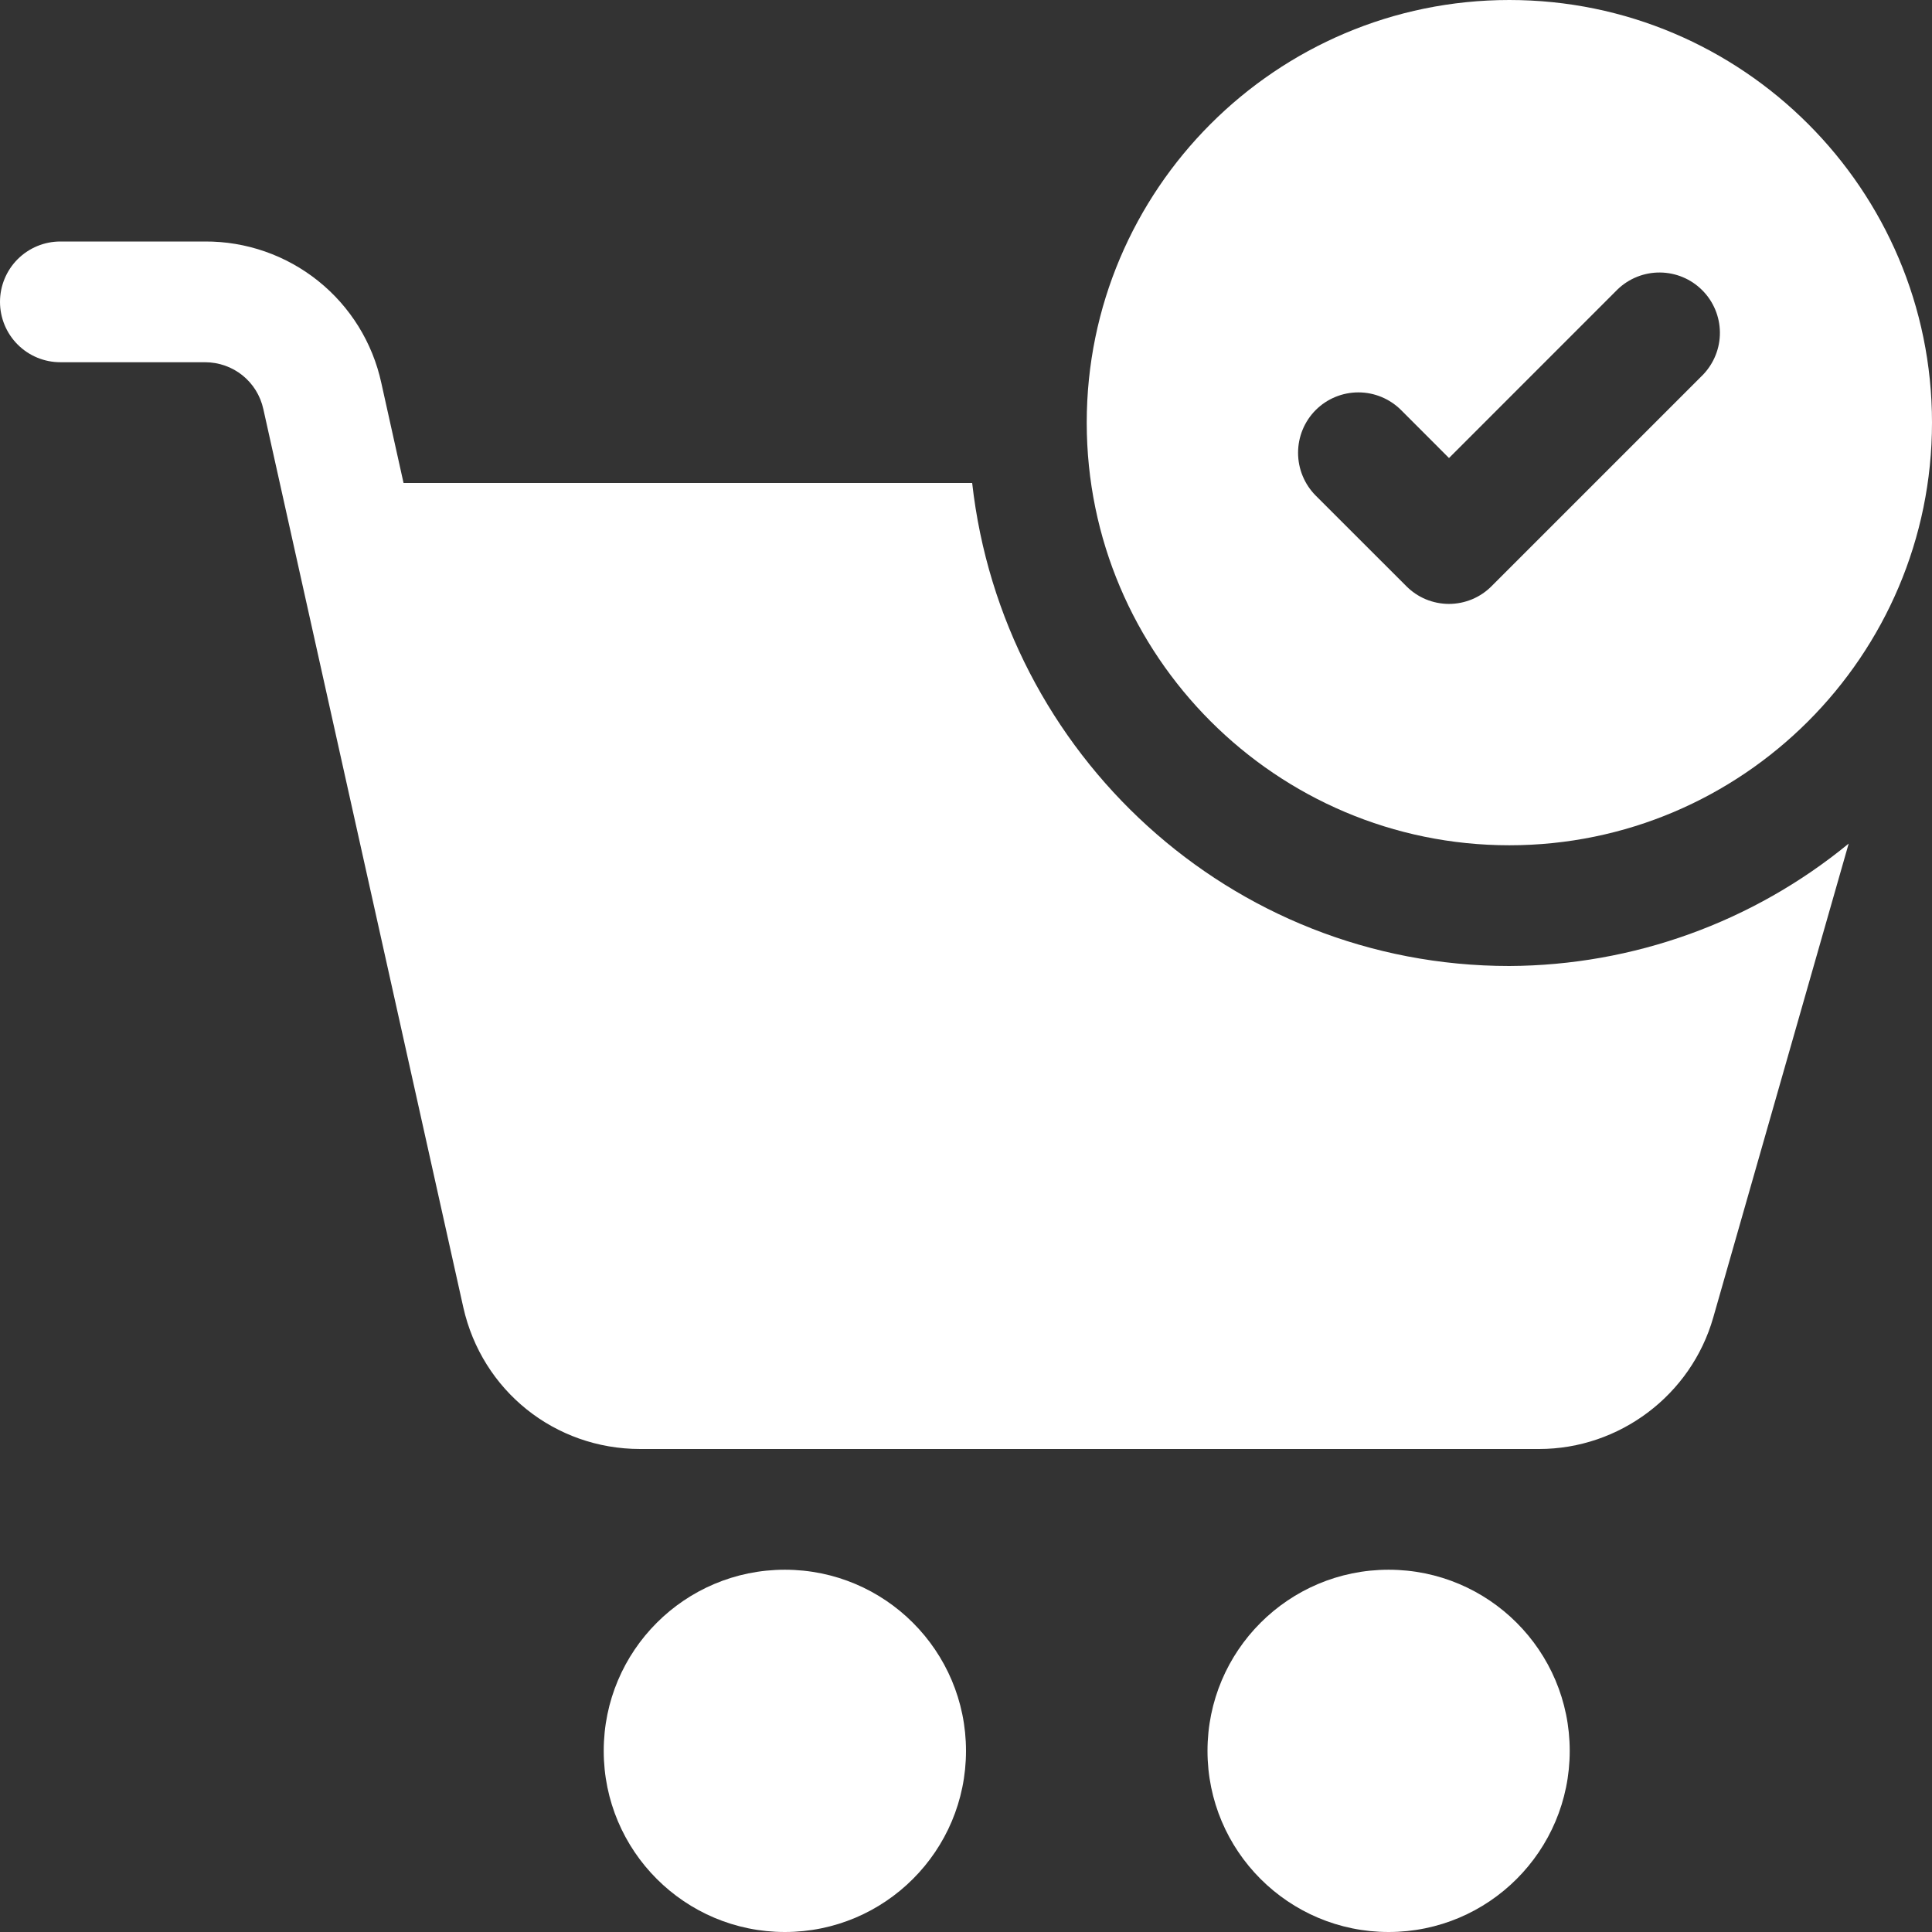
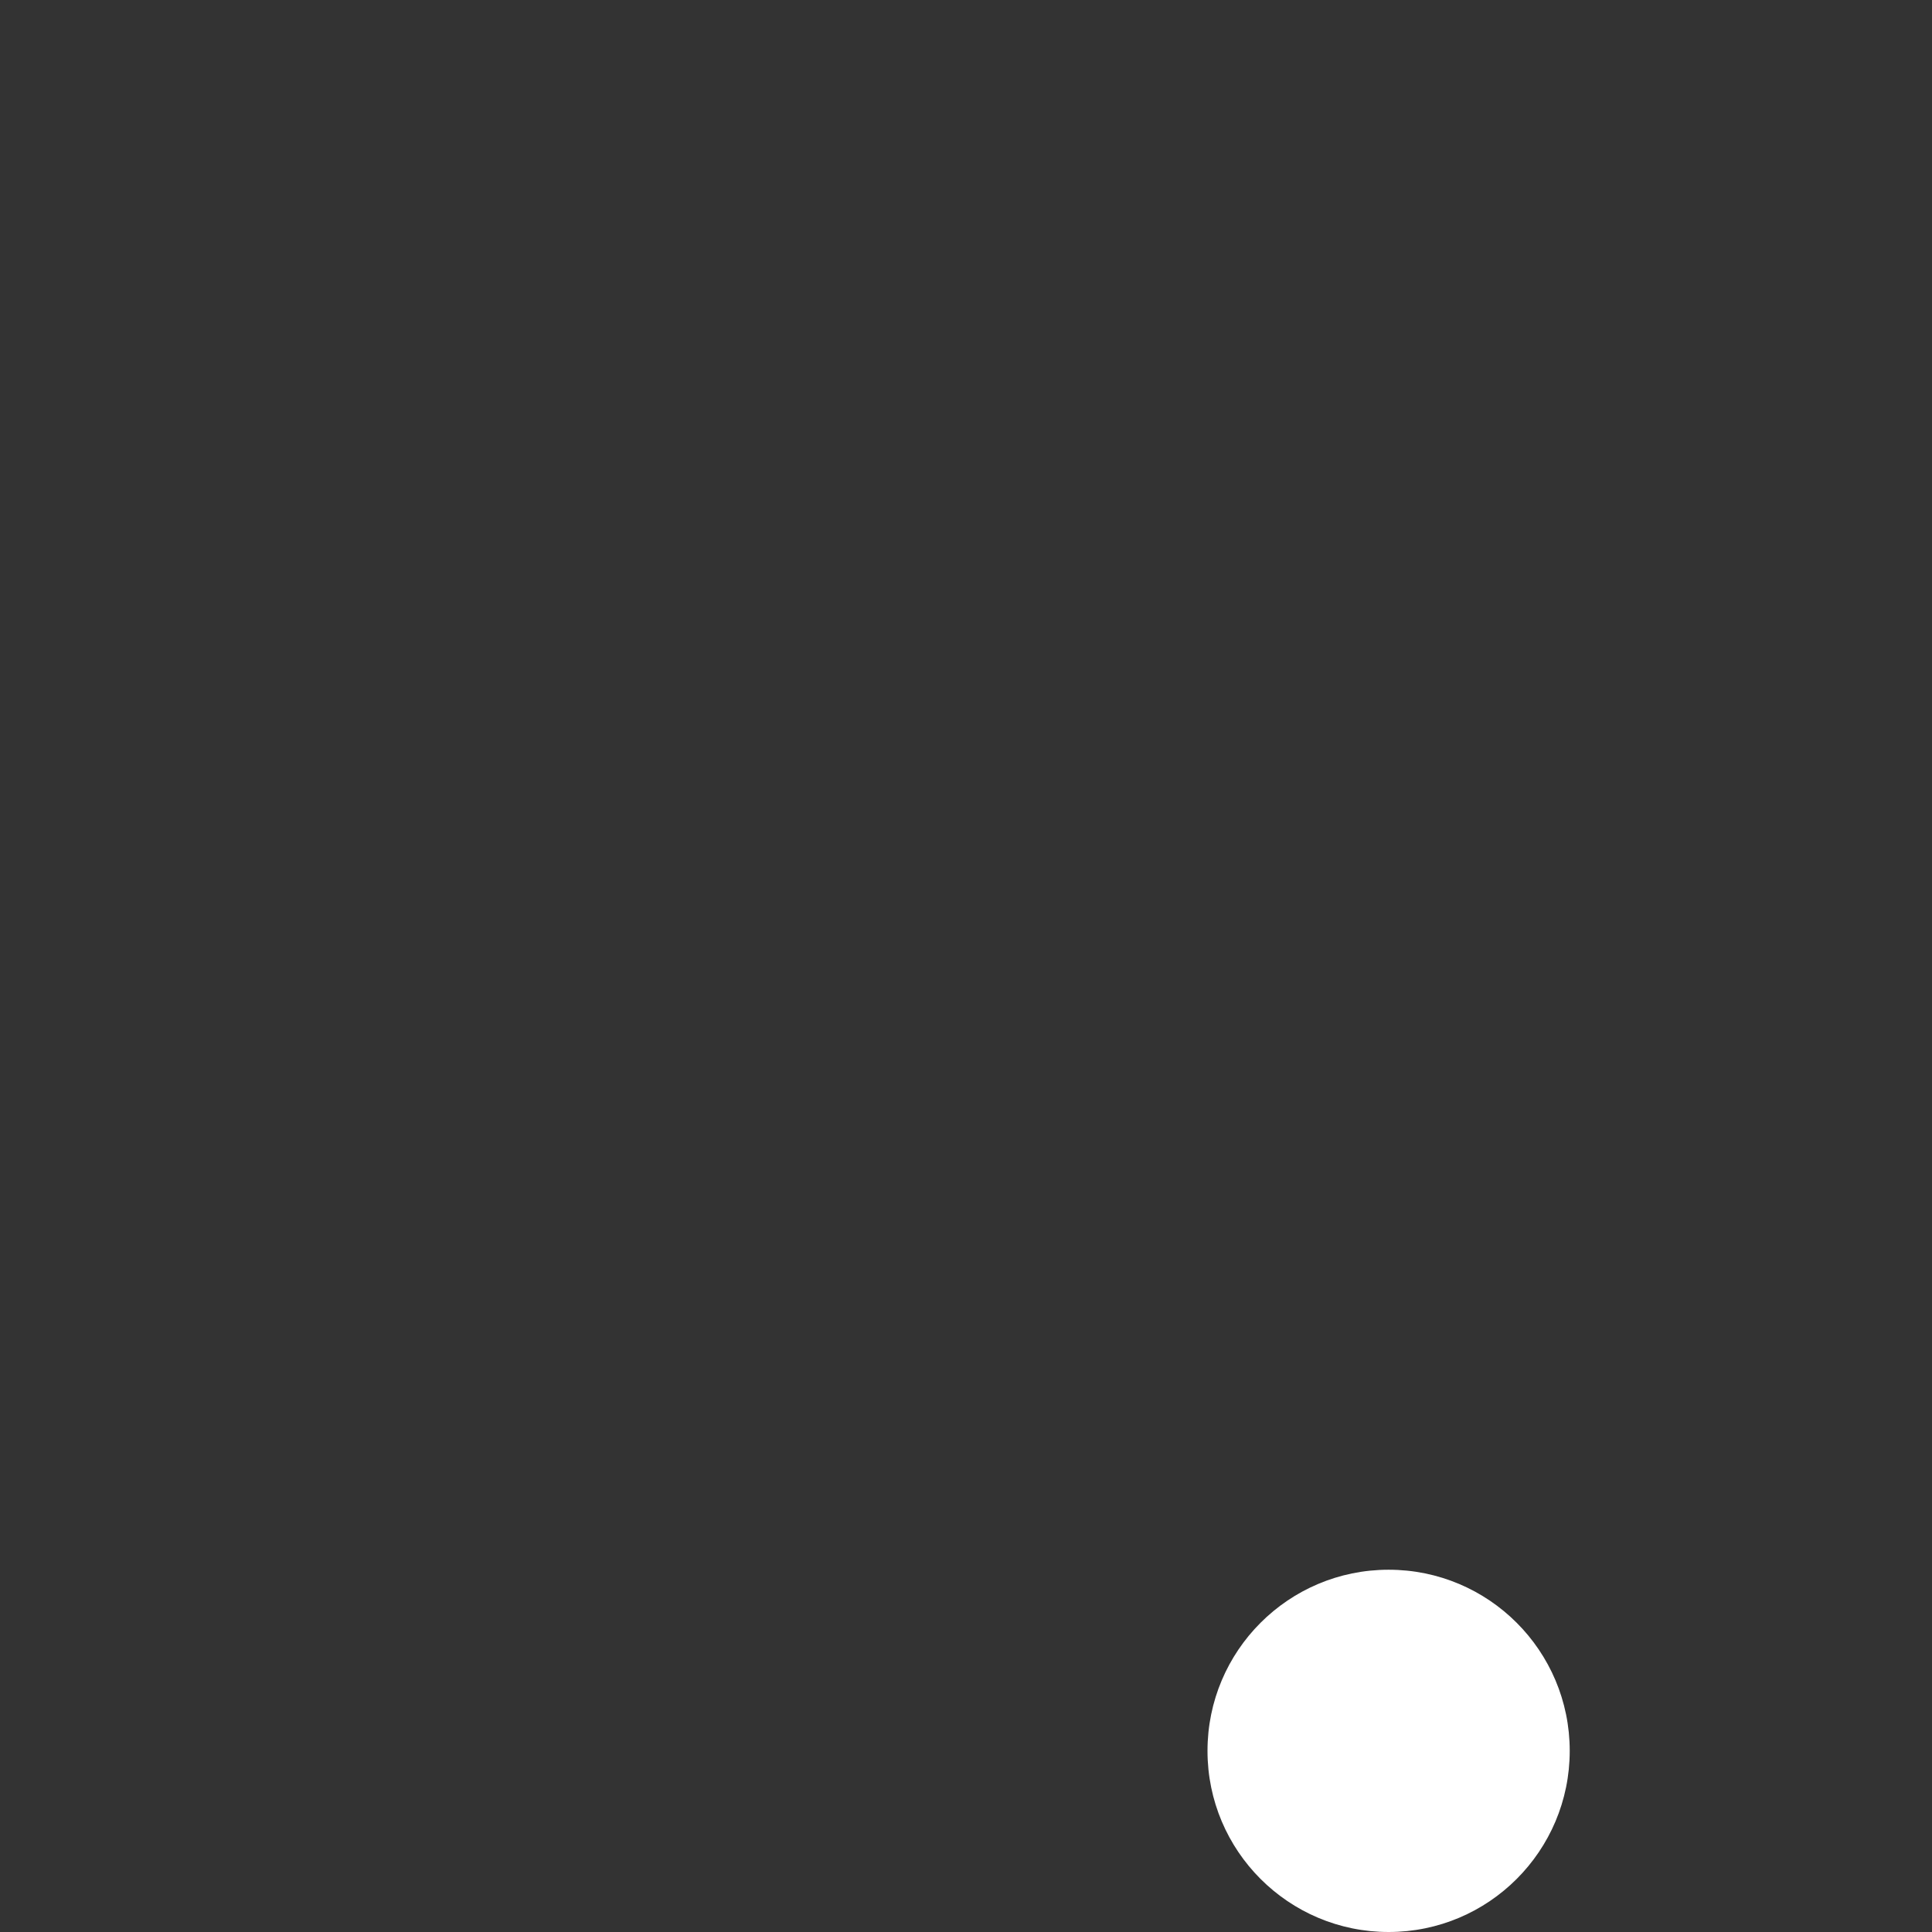
<svg xmlns="http://www.w3.org/2000/svg" width="41" height="41" viewBox="0 0 41 41" fill="none">
  <rect x="0" y="0" width="41" height="41" fill="#333333" stroke="none" />
  <g clip-path="url(#clip0_6_49)">
-     <path d="M32.031 17.938C36.977 17.938 41 13.914 41 8.969C41 4.023 36.977 0 32.031 0C27.086 0 23.062 4.023 23.062 8.969C23.062 13.914 27.086 17.938 32.031 17.938ZM27.921 8.702C28.161 8.462 28.487 8.327 28.827 8.327C29.167 8.327 29.492 8.462 29.733 8.702L30.75 9.72L34.327 6.142C34.569 5.909 34.892 5.78 35.228 5.783C35.564 5.786 35.886 5.92 36.123 6.158C36.361 6.395 36.496 6.717 36.499 7.053C36.502 7.389 36.372 7.712 36.139 7.954L31.655 12.438C31.536 12.558 31.395 12.653 31.239 12.718C31.084 12.782 30.917 12.816 30.749 12.816C30.58 12.816 30.414 12.782 30.258 12.718C30.103 12.653 29.962 12.558 29.843 12.438L27.921 10.517C27.681 10.275 27.547 9.949 27.547 9.609C27.547 9.269 27.681 8.943 27.921 8.702Z" fill="white" />
-     <path d="M16.656 41C18.779 41 20.5 39.279 20.5 37.156C20.5 35.033 18.779 33.312 16.656 33.312C14.533 33.312 12.812 35.033 12.812 37.156C12.812 39.279 14.533 41 16.656 41Z" fill="white" />
    <path d="M29.469 41C31.592 41 33.312 39.279 33.312 37.156C33.312 35.033 31.592 33.312 29.469 33.312C27.346 33.312 25.625 35.033 25.625 37.156C25.625 39.279 27.346 41 29.469 41Z" fill="white" />
-     <path d="M20.631 10.25H8.564L8.092 8.126C7.907 7.272 7.434 6.508 6.752 5.962C6.071 5.416 5.222 5.12 4.349 5.125H1.281C0.941 5.125 0.616 5.26 0.375 5.5C0.135 5.741 0 6.066 0 6.406C0 6.746 0.135 7.072 0.375 7.312C0.616 7.553 0.941 7.687 1.281 7.687H4.349C4.948 7.687 5.461 8.097 5.589 8.684L9.832 27.744C10.229 29.512 11.772 30.75 13.586 30.75H32.662C34.368 30.75 35.888 29.605 36.357 27.962L39.232 17.902C37.202 19.57 34.659 20.488 32.031 20.5C26.112 20.5 21.276 16 20.631 10.25Z" fill="white" />
  </g>
  <defs>
    <clipPath id="clip0_6_49">
      <rect width="41" height="41" fill="white" />
    </clipPath>
  </defs>
</svg>